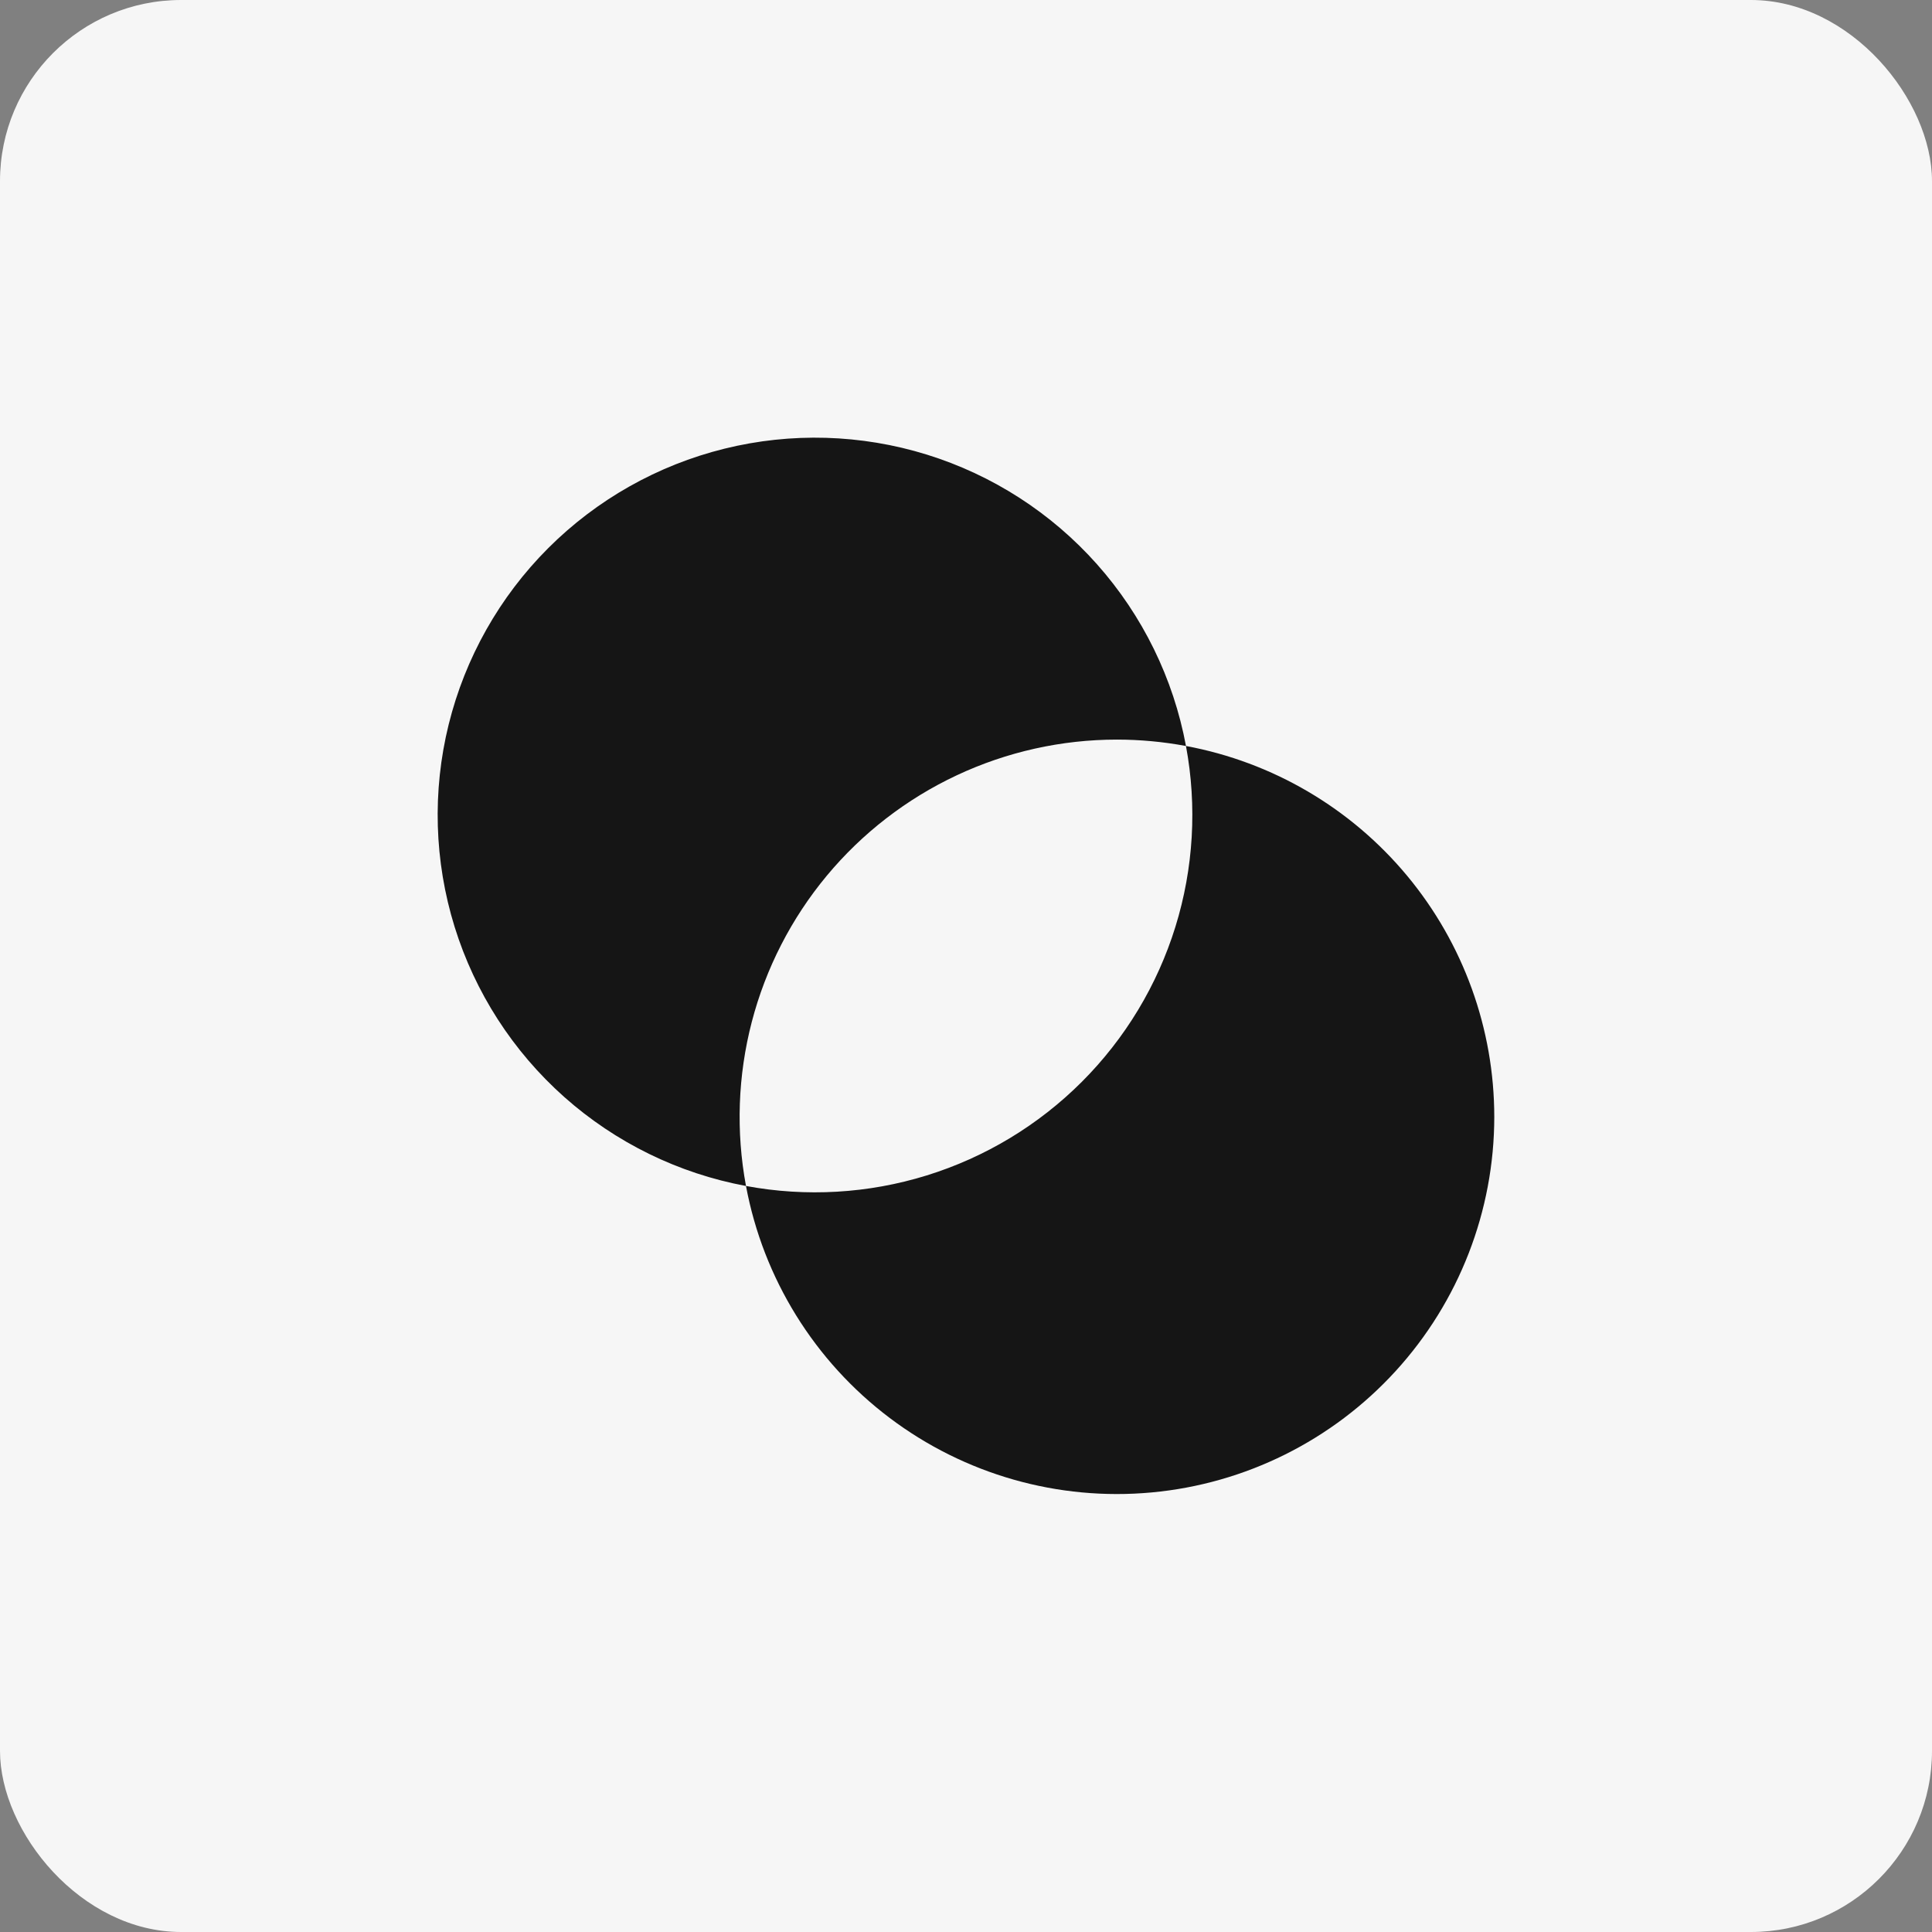
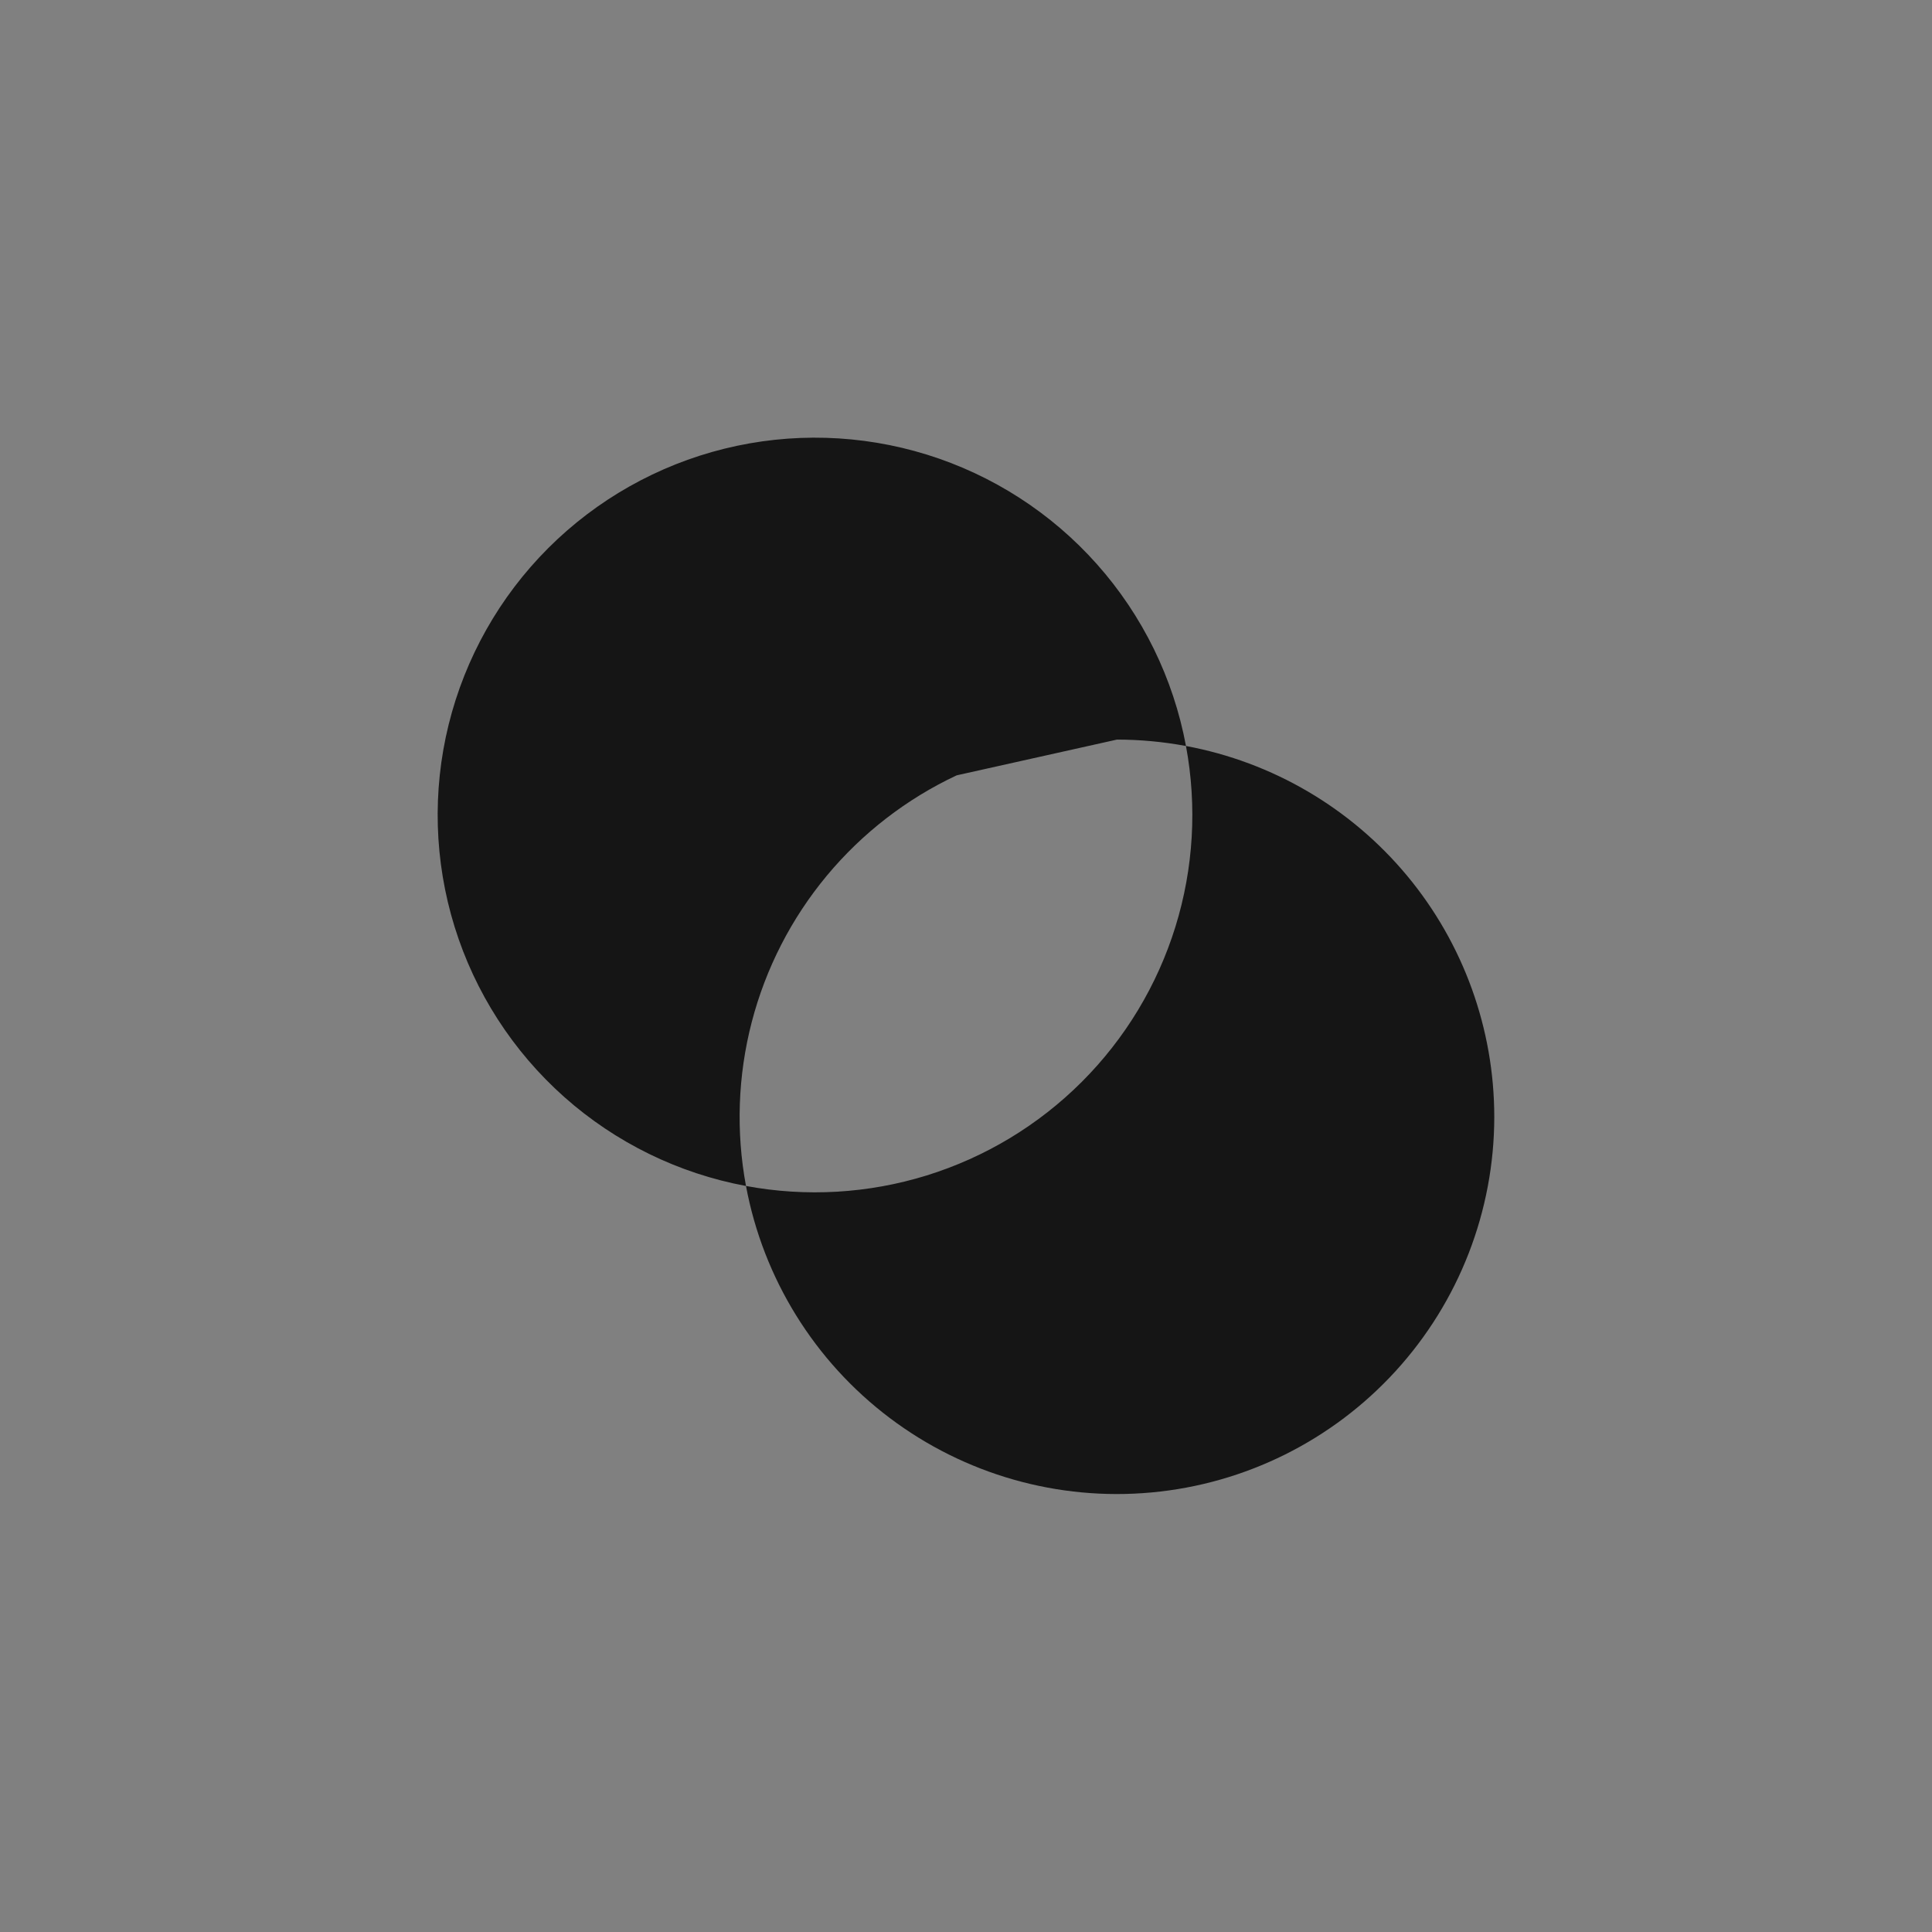
<svg xmlns="http://www.w3.org/2000/svg" width="64" height="64" viewBox="0 0 64 64" fill="none">
  <rect x="0" y="0" width="64" height="64" fill="#808080" stroke="none" />
-   <rect width="64" height="64" rx="6" fill="#F6F6F6" />
-   <path d="M49.5 37C49.498 40.115 48.333 43.117 46.233 45.418C44.133 47.719 41.25 49.153 38.148 49.439C35.047 49.726 31.95 48.843 29.464 46.965C26.979 45.088 25.284 42.349 24.712 39.287C26.707 39.658 28.763 39.538 30.701 38.937C32.639 38.336 34.402 37.272 35.837 35.837C37.272 34.402 38.336 32.639 38.937 30.701C39.538 28.763 39.658 26.707 39.287 24.712C42.156 25.246 44.748 26.767 46.613 29.011C48.478 31.256 49.499 34.082 49.5 37ZM37 24.5C37.767 24.5 38.533 24.572 39.287 24.712C38.871 22.474 37.851 20.392 36.338 18.69C34.825 16.989 32.876 15.734 30.701 15.059C28.526 14.385 26.209 14.317 23.999 14.863C21.788 15.41 19.769 16.549 18.159 18.159C16.549 19.769 15.41 21.788 14.863 23.999C14.317 26.209 14.385 28.526 15.059 30.701C15.734 32.876 16.989 34.825 18.69 36.338C20.392 37.851 22.474 38.871 24.712 39.287C24.376 37.483 24.442 35.627 24.904 33.851C25.367 32.075 26.214 30.423 27.387 29.011C28.56 27.6 30.029 26.464 31.691 25.684C33.352 24.904 35.165 24.5 37 24.5Z" fill="#151515" />
+   <path d="M49.5 37C49.498 40.115 48.333 43.117 46.233 45.418C44.133 47.719 41.25 49.153 38.148 49.439C35.047 49.726 31.95 48.843 29.464 46.965C26.979 45.088 25.284 42.349 24.712 39.287C26.707 39.658 28.763 39.538 30.701 38.937C32.639 38.336 34.402 37.272 35.837 35.837C37.272 34.402 38.336 32.639 38.937 30.701C39.538 28.763 39.658 26.707 39.287 24.712C42.156 25.246 44.748 26.767 46.613 29.011C48.478 31.256 49.499 34.082 49.5 37ZM37 24.5C37.767 24.5 38.533 24.572 39.287 24.712C38.871 22.474 37.851 20.392 36.338 18.69C34.825 16.989 32.876 15.734 30.701 15.059C28.526 14.385 26.209 14.317 23.999 14.863C21.788 15.41 19.769 16.549 18.159 18.159C16.549 19.769 15.41 21.788 14.863 23.999C14.317 26.209 14.385 28.526 15.059 30.701C15.734 32.876 16.989 34.825 18.69 36.338C20.392 37.851 22.474 38.871 24.712 39.287C24.376 37.483 24.442 35.627 24.904 33.851C25.367 32.075 26.214 30.423 27.387 29.011C28.56 27.6 30.029 26.464 31.691 25.684Z" fill="#151515" />
</svg>